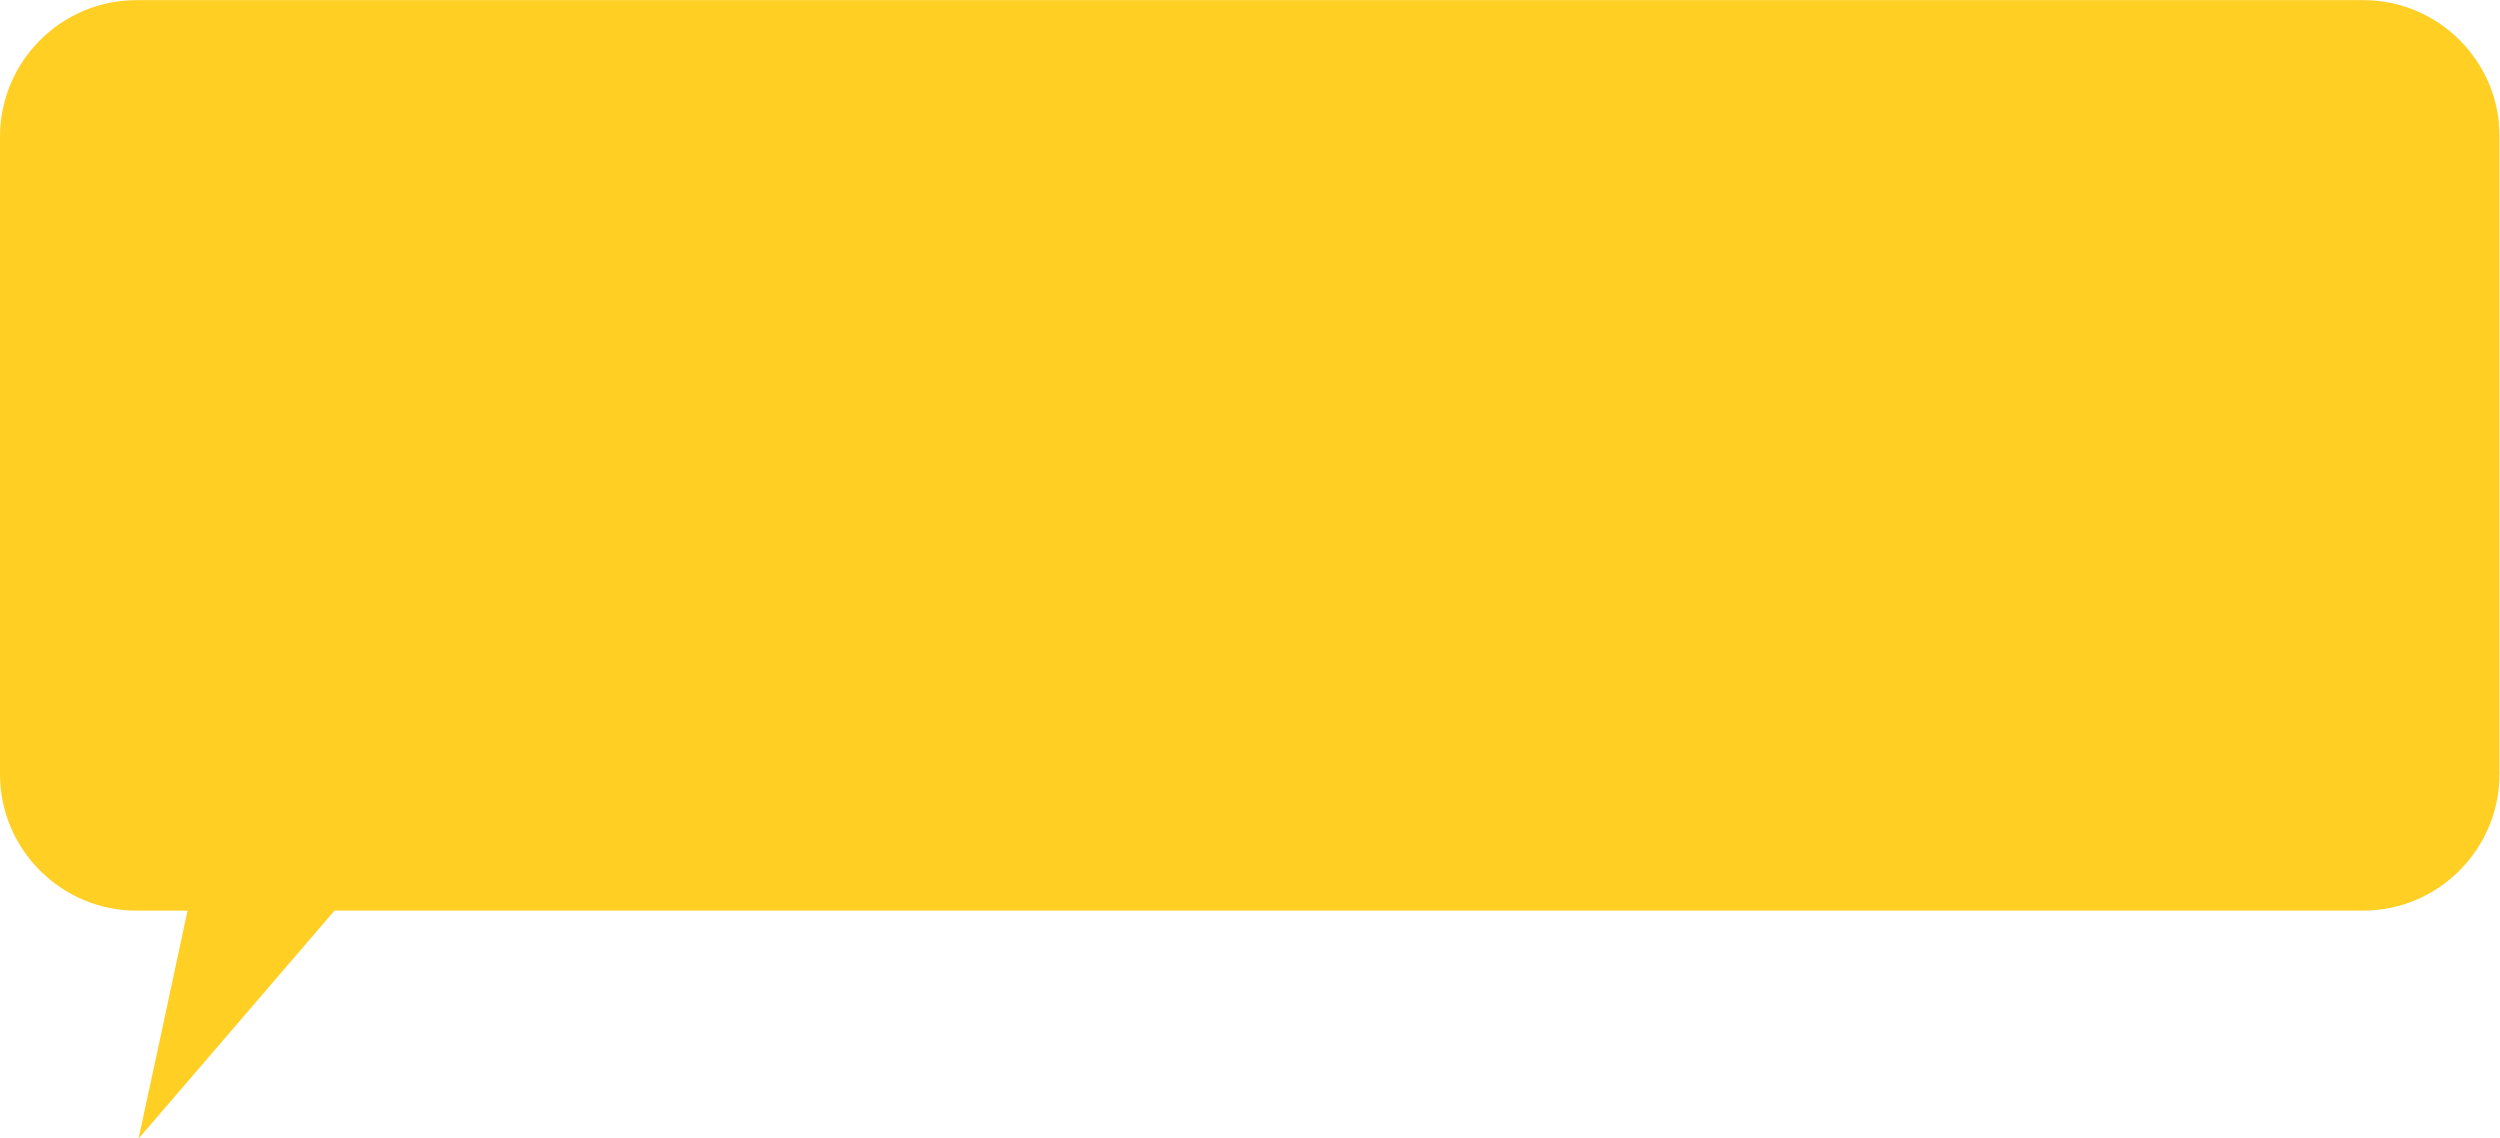
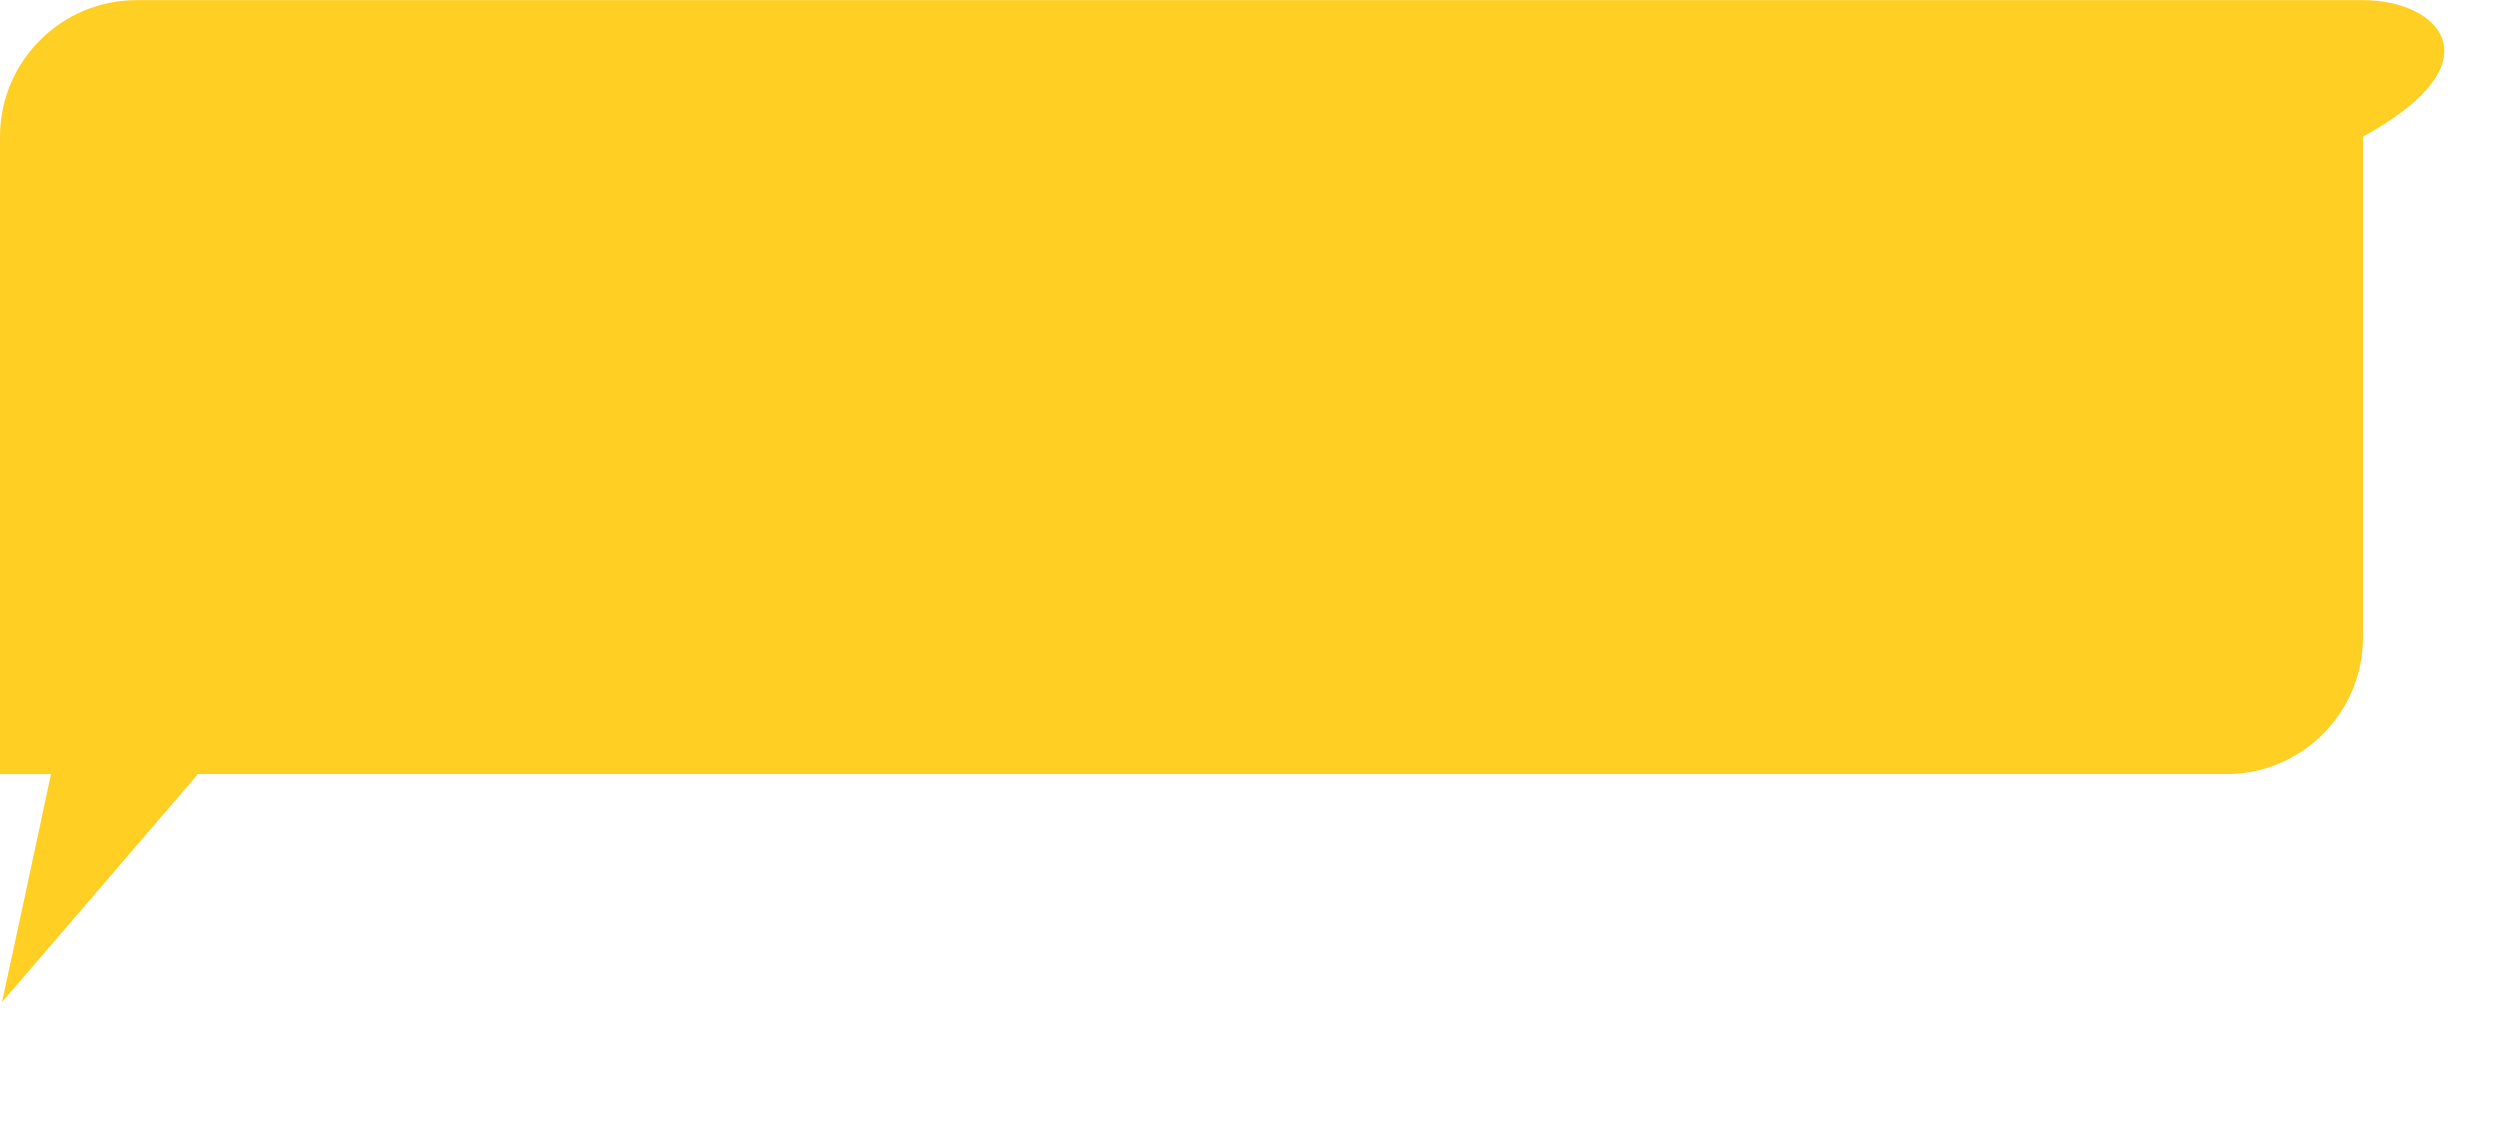
<svg xmlns="http://www.w3.org/2000/svg" fill="#ffcf24" height="227.7" preserveAspectRatio="xMidYMid meet" version="1" viewBox="0.0 136.1 500.1 227.7" width="500.1" zoomAndPan="magnify">
  <g id="change1_1">
-     <path d="M472.79,136.13H27.31C12.2,136.13,0,148.43,0,163.43v127.53c0,15.1,12.3,27.31,27.31,27.31h10.2l-5.2,24.3l-4.6,21.3 l14.2-16.5l25-29.11h405.78c15.1,0,27.31-12.3,27.31-27.31V163.43C500.1,148.43,487.8,136.13,472.79,136.13z" />
+     <path d="M472.79,136.13H27.31C12.2,136.13,0,148.43,0,163.43v127.53h10.2l-5.2,24.3l-4.6,21.3 l14.2-16.5l25-29.11h405.78c15.1,0,27.31-12.3,27.31-27.31V163.43C500.1,148.43,487.8,136.13,472.79,136.13z" />
  </g>
</svg>